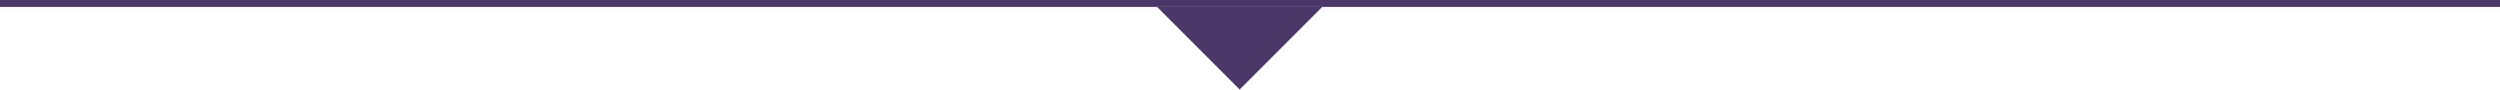
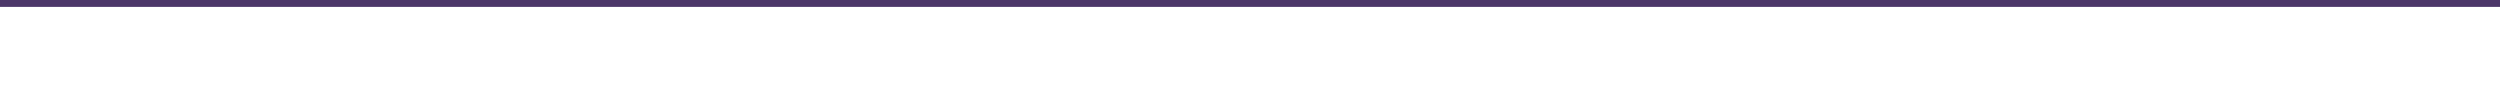
<svg xmlns="http://www.w3.org/2000/svg" width="363" height="13" viewBox="0 0 363 13" fill="none">
  <line x1="363" y1="0.5" y2="0.5" stroke="#4C3769" />
-   <path d="M180 13L192 1L168 1L180 13Z" fill="#4C3769" />
</svg>